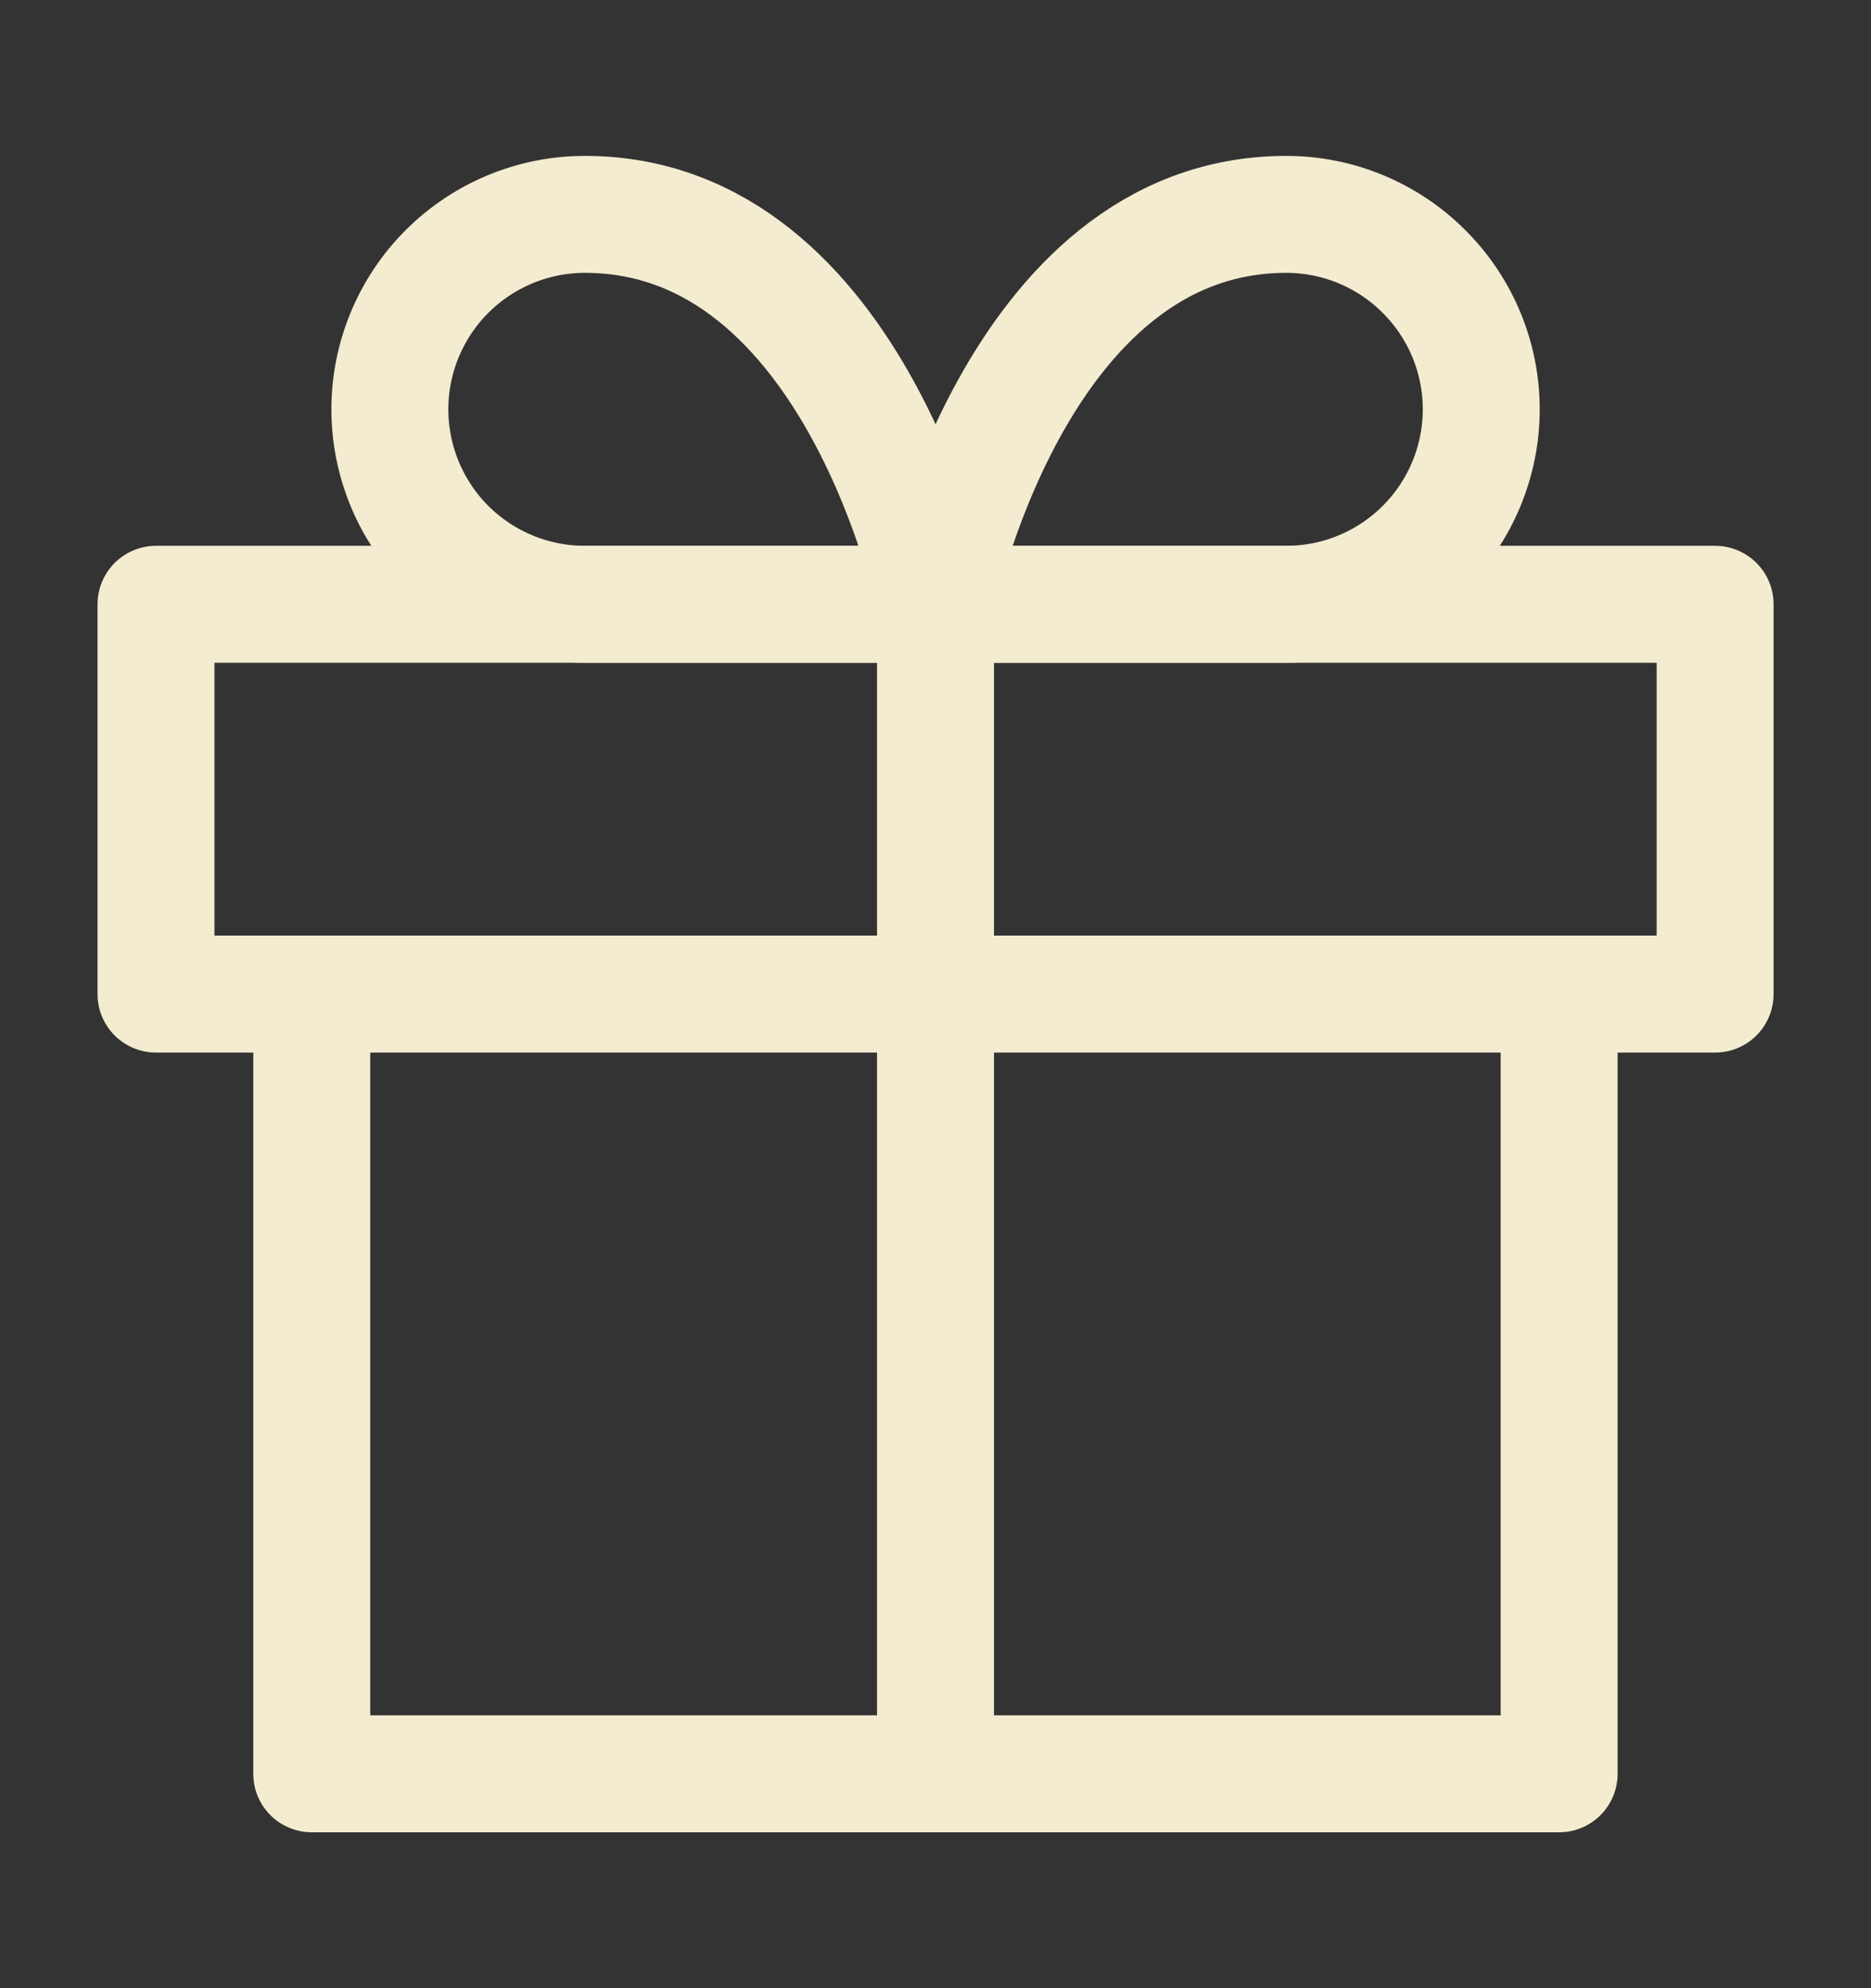
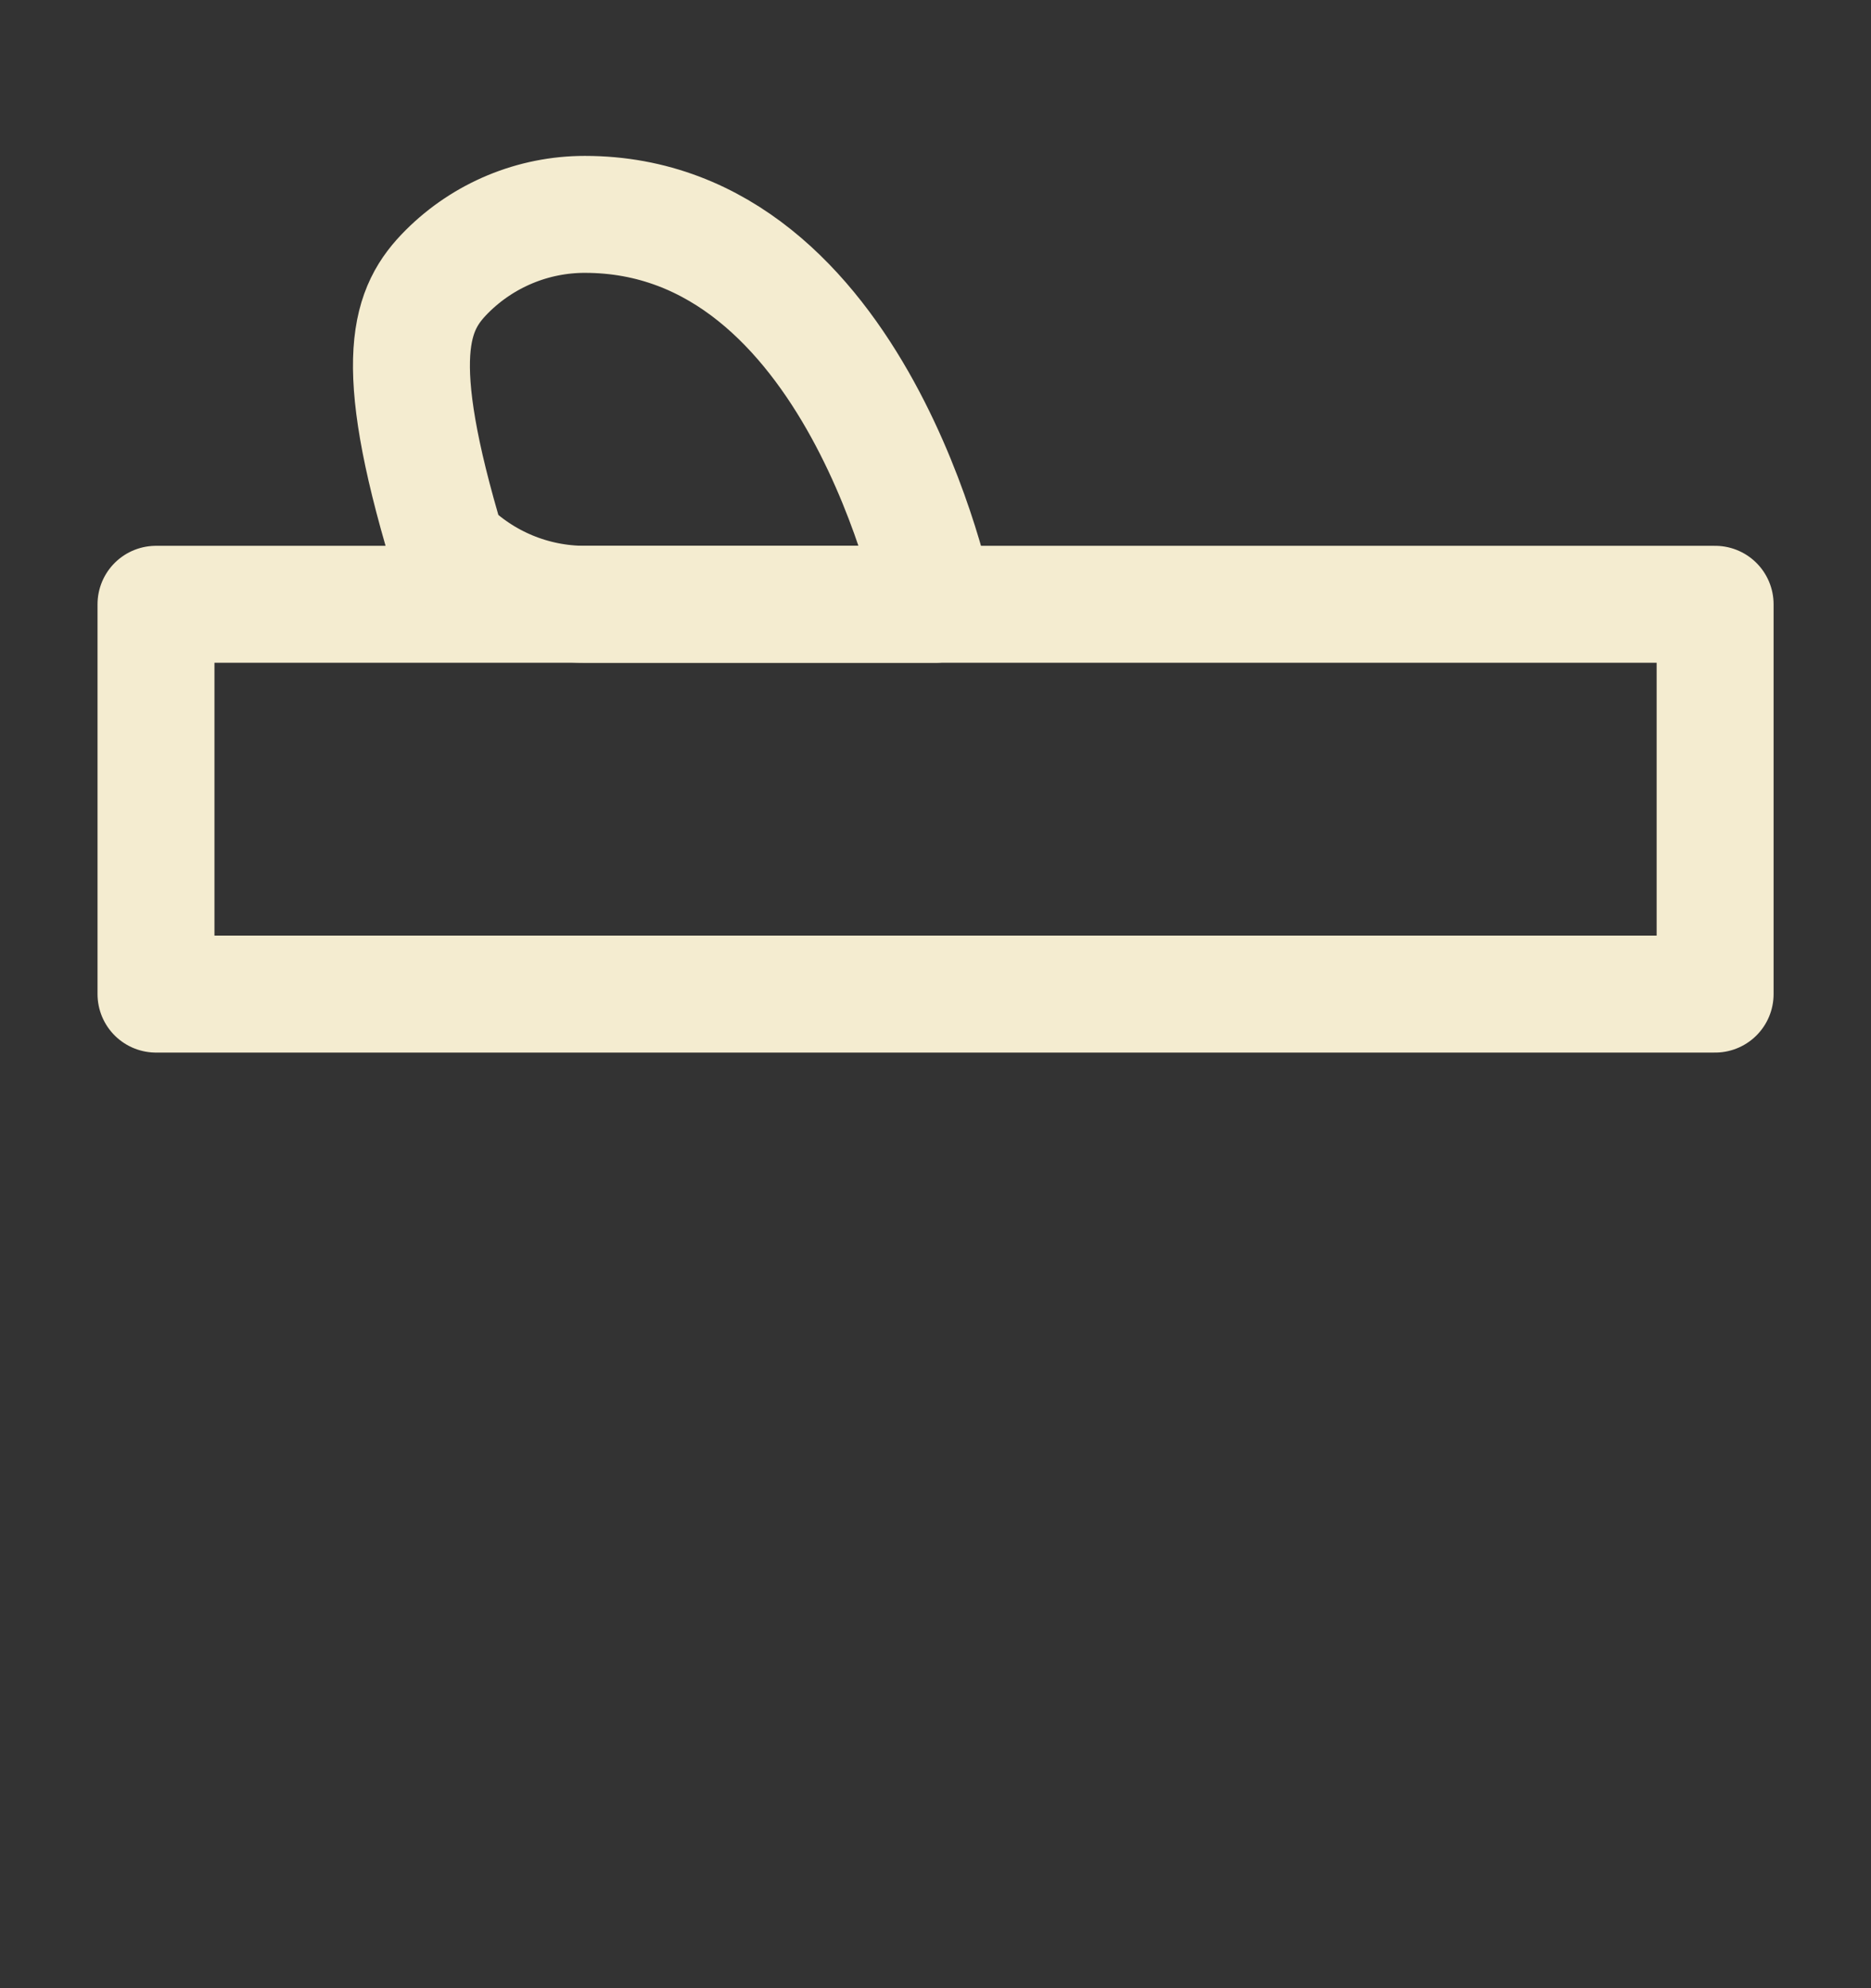
<svg xmlns="http://www.w3.org/2000/svg" width="16" height="17" viewBox="0 0 16 17" fill="none">
  <rect x="0" y="0" width="16" height="17" fill="#333333" stroke="none" />
-   <path d="M13.333 8.5V15.167H2.666V8.5" stroke="#F4ECD0" stroke-linecap="round" stroke-linejoin="round" />
  <path d="M14.667 5.167H1.334V8.5H14.667V5.167Z" stroke="#F4ECD0" stroke-linecap="round" stroke-linejoin="round" />
-   <path d="M8 15.166V5.167" stroke="#F4ECD0" stroke-linecap="round" stroke-linejoin="round" />
-   <path d="M8.001 5.167H5.001C4.559 5.167 4.135 4.991 3.822 4.679C3.51 4.366 3.334 3.942 3.334 3.5C3.334 3.058 3.51 2.634 3.822 2.322C4.135 2.009 4.559 1.833 5.001 1.833C7.334 1.833 8.001 5.167 8.001 5.167Z" stroke="#F4ECD0" stroke-linecap="round" stroke-linejoin="round" />
-   <path d="M8 5.167H11C11.442 5.167 11.866 4.991 12.178 4.679C12.491 4.366 12.667 3.942 12.667 3.5C12.667 3.058 12.491 2.634 12.178 2.322C11.866 2.009 11.442 1.833 11 1.833C8.667 1.833 8 5.167 8 5.167Z" stroke="#F4ECD0" stroke-linecap="round" stroke-linejoin="round" />
+   <path d="M8.001 5.167H5.001C4.559 5.167 4.135 4.991 3.822 4.679C3.334 3.058 3.51 2.634 3.822 2.322C4.135 2.009 4.559 1.833 5.001 1.833C7.334 1.833 8.001 5.167 8.001 5.167Z" stroke="#F4ECD0" stroke-linecap="round" stroke-linejoin="round" />
</svg>